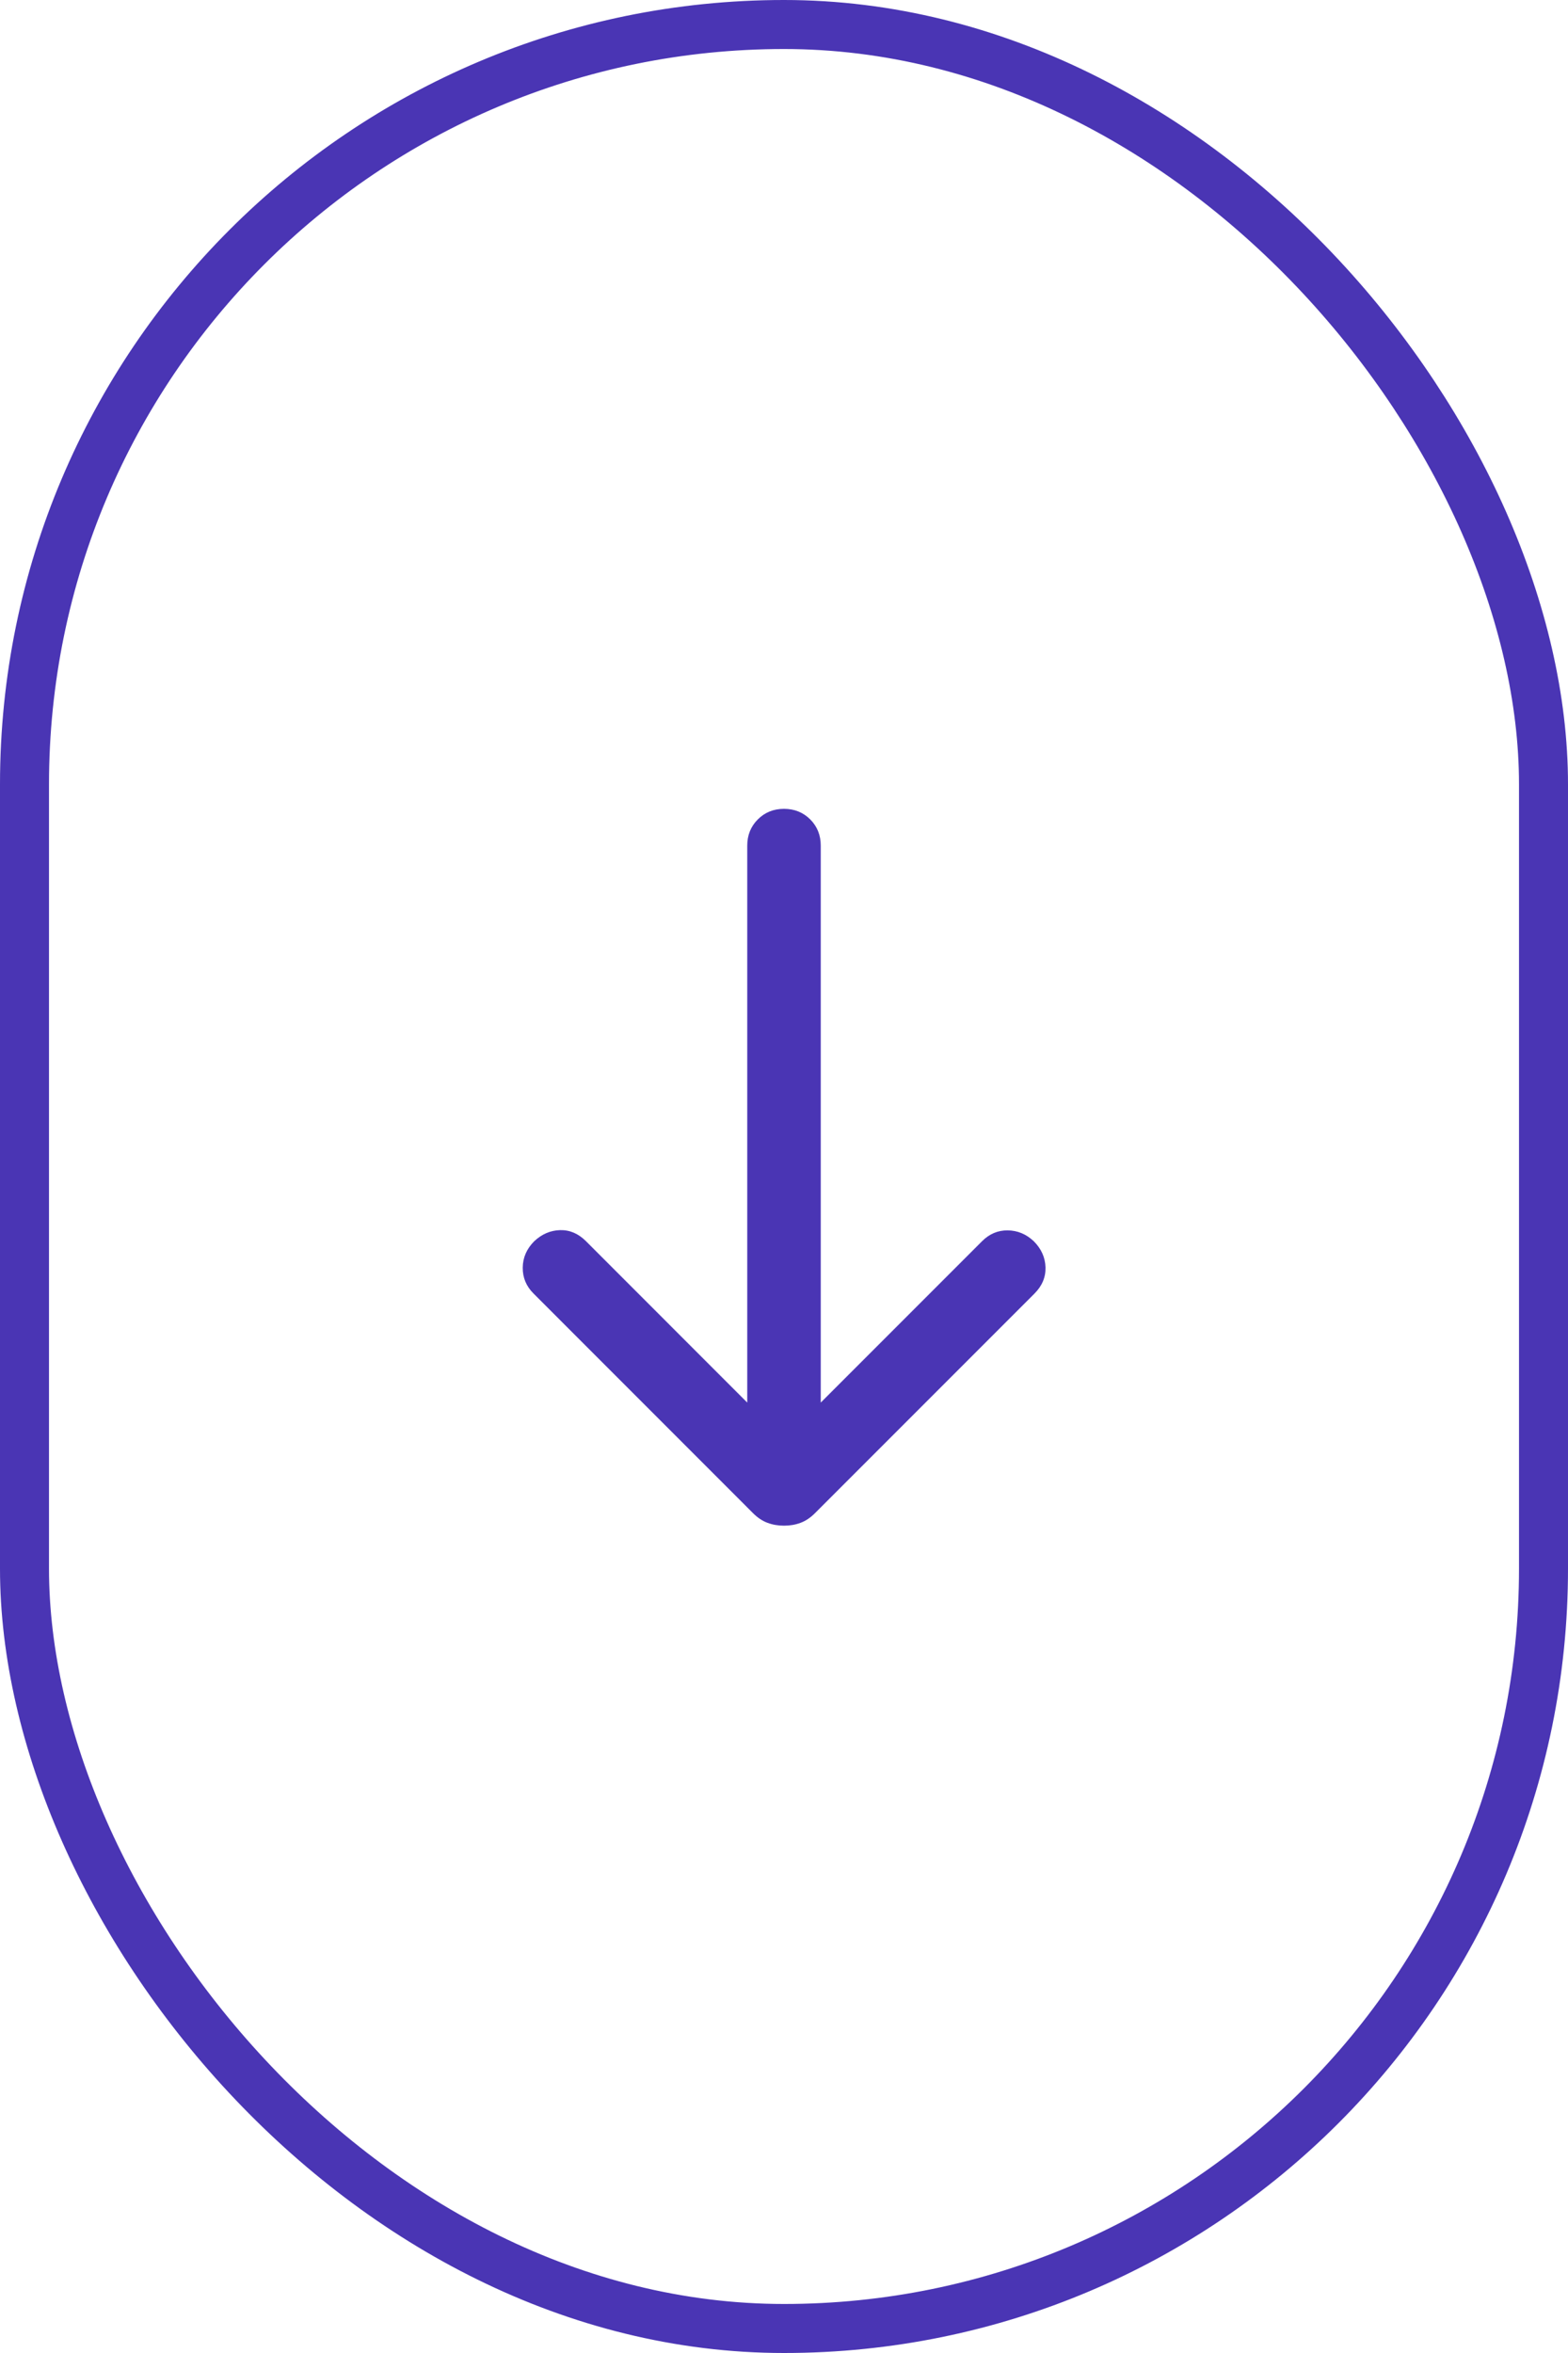
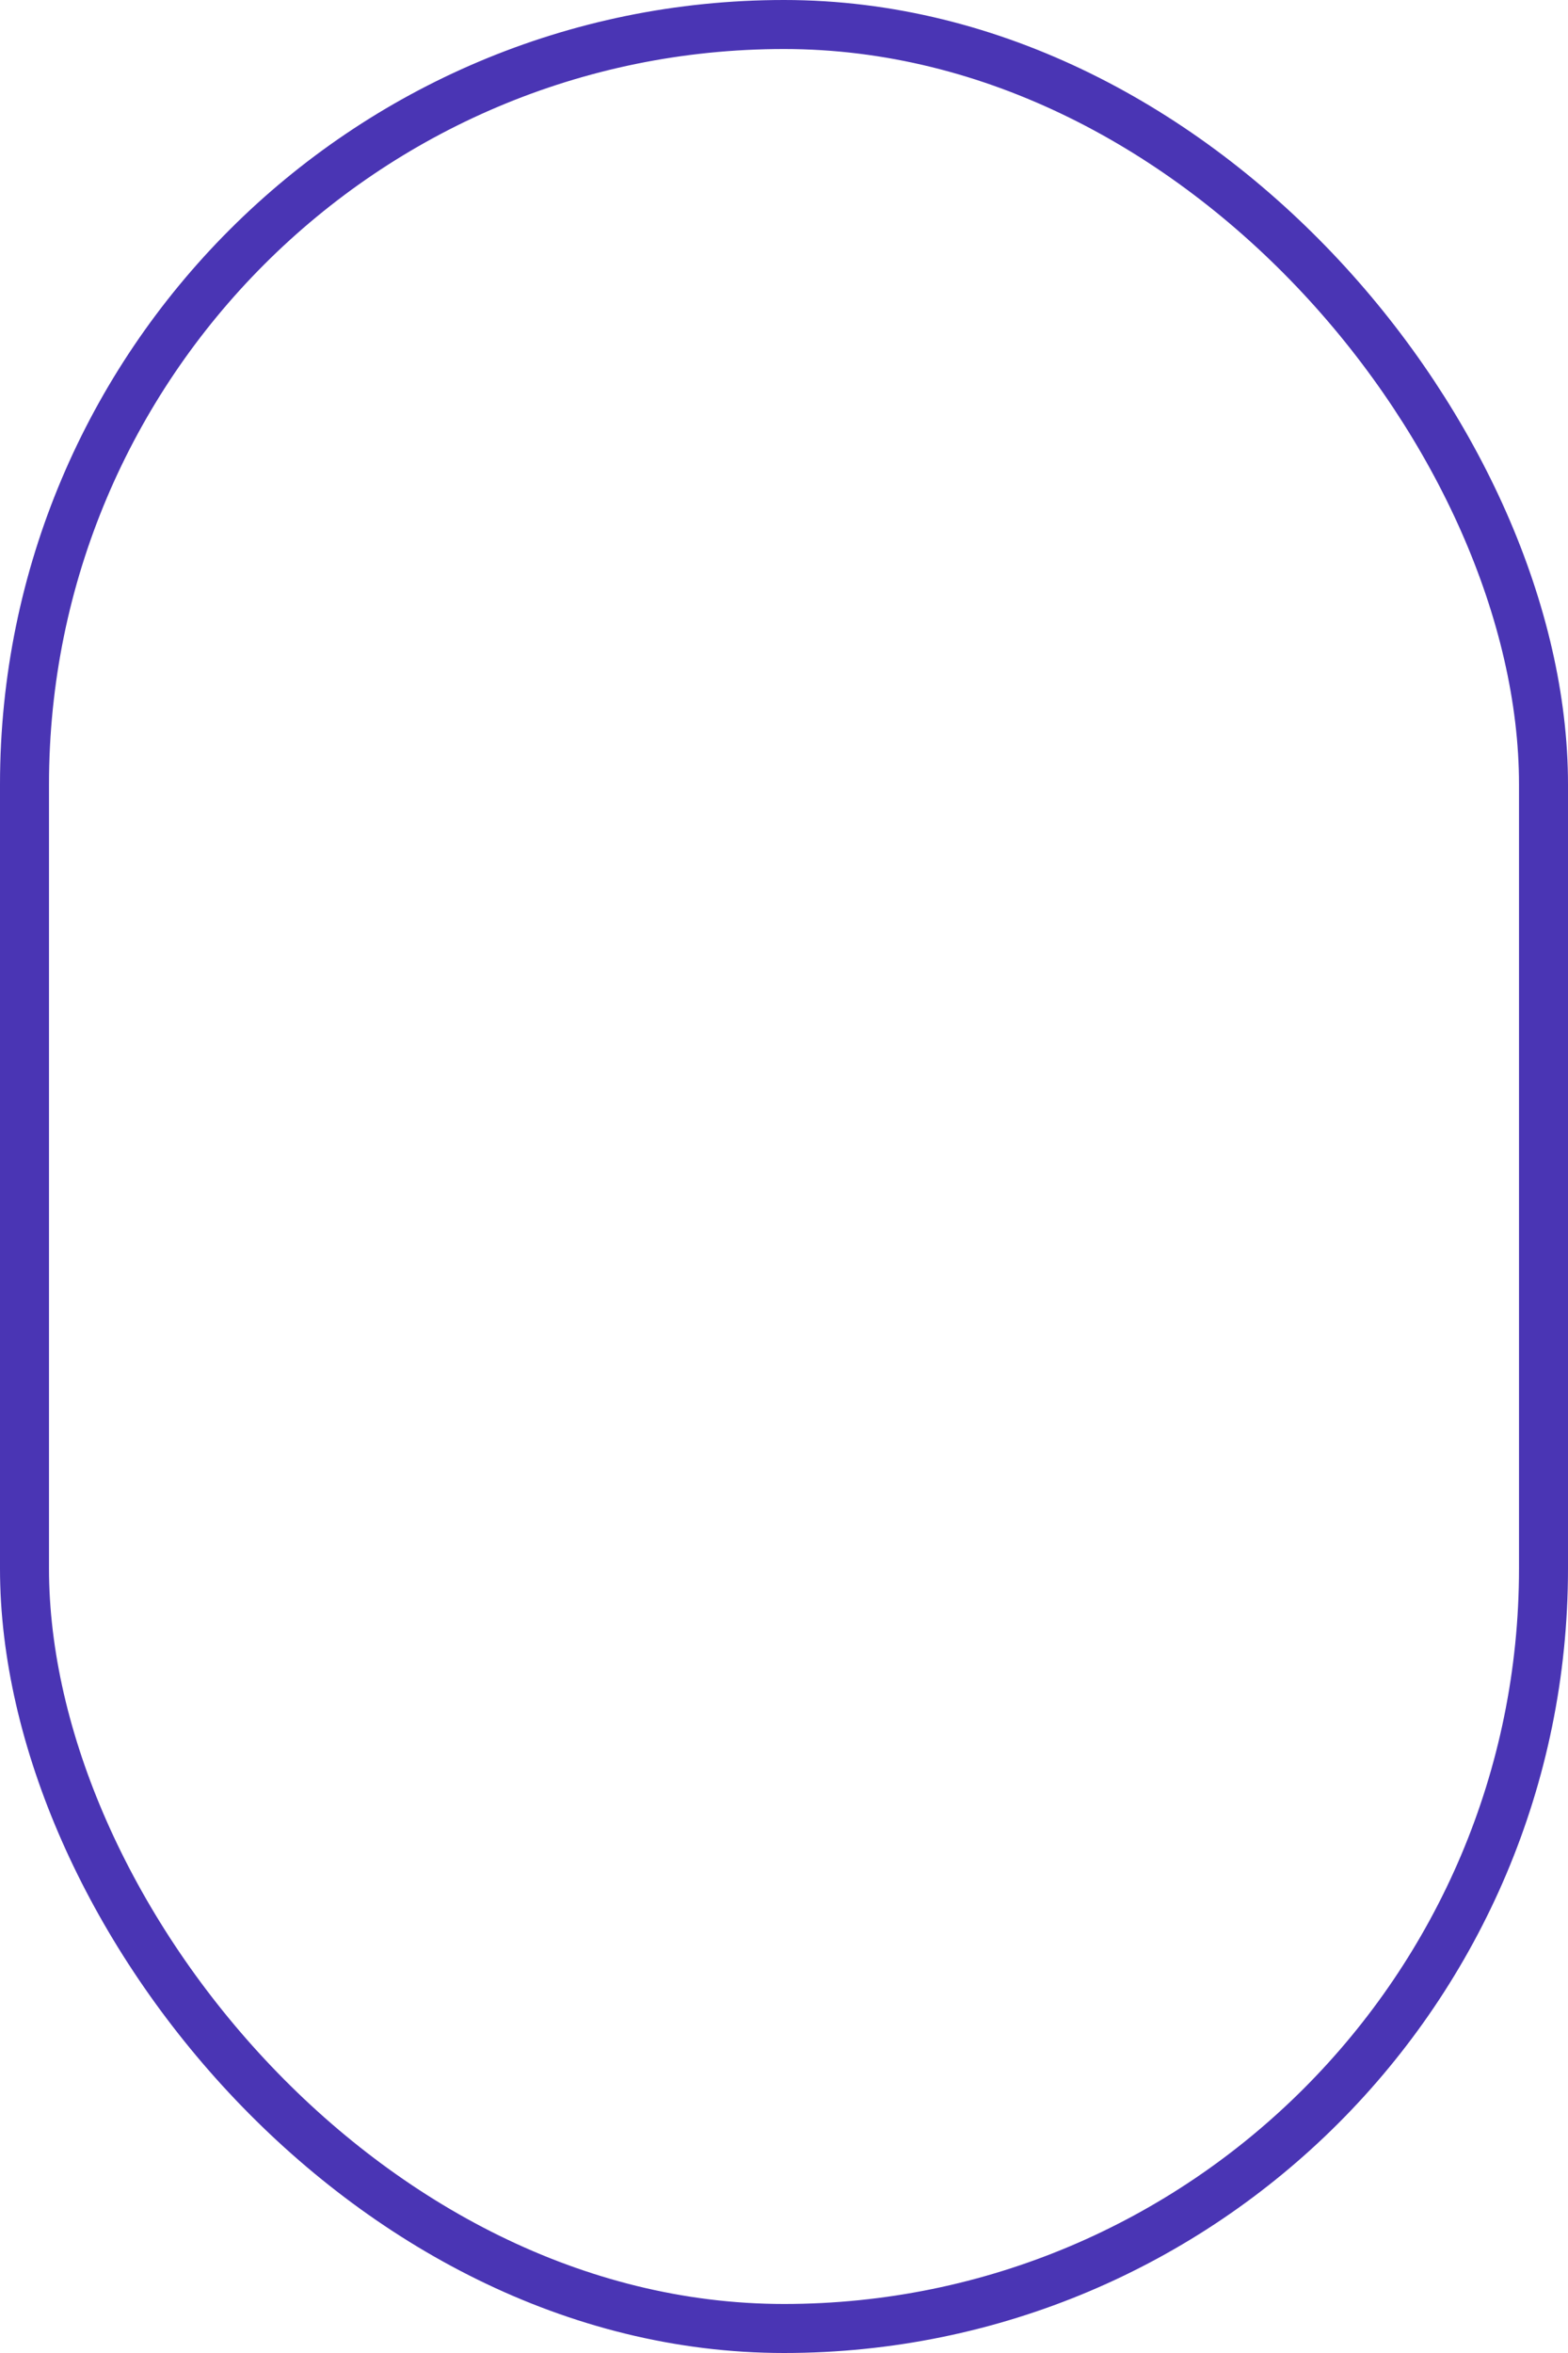
<svg xmlns="http://www.w3.org/2000/svg" width="32" height="48" viewBox="0 0 32 48" fill="none">
  <rect x="0.5" y="0.5" width="31" height="47" rx="15.5" stroke="#4A35B4" />
-   <path d="M15.25 28.612L15.25 17.25C15.25 17.037 15.322 16.859 15.466 16.715C15.609 16.572 15.787 16.5 16 16.5C16.213 16.5 16.391 16.572 16.535 16.715C16.678 16.859 16.75 17.037 16.75 17.25L16.75 28.612L20.043 25.319C20.191 25.171 20.365 25.097 20.565 25.099C20.764 25.101 20.941 25.174 21.096 25.319C21.251 25.474 21.331 25.652 21.337 25.854C21.342 26.055 21.267 26.233 21.112 26.388L16.633 30.867C16.539 30.961 16.441 31.027 16.337 31.065C16.233 31.104 16.121 31.123 16 31.123C15.88 31.123 15.768 31.104 15.664 31.065C15.56 31.027 15.461 30.961 15.367 30.867L10.889 26.388C10.74 26.24 10.666 26.063 10.668 25.859C10.67 25.654 10.749 25.474 10.904 25.319C11.059 25.174 11.235 25.099 11.431 25.094C11.627 25.089 11.803 25.164 11.958 25.319L15.25 28.612Z" fill="#4A35B4" />
</svg>